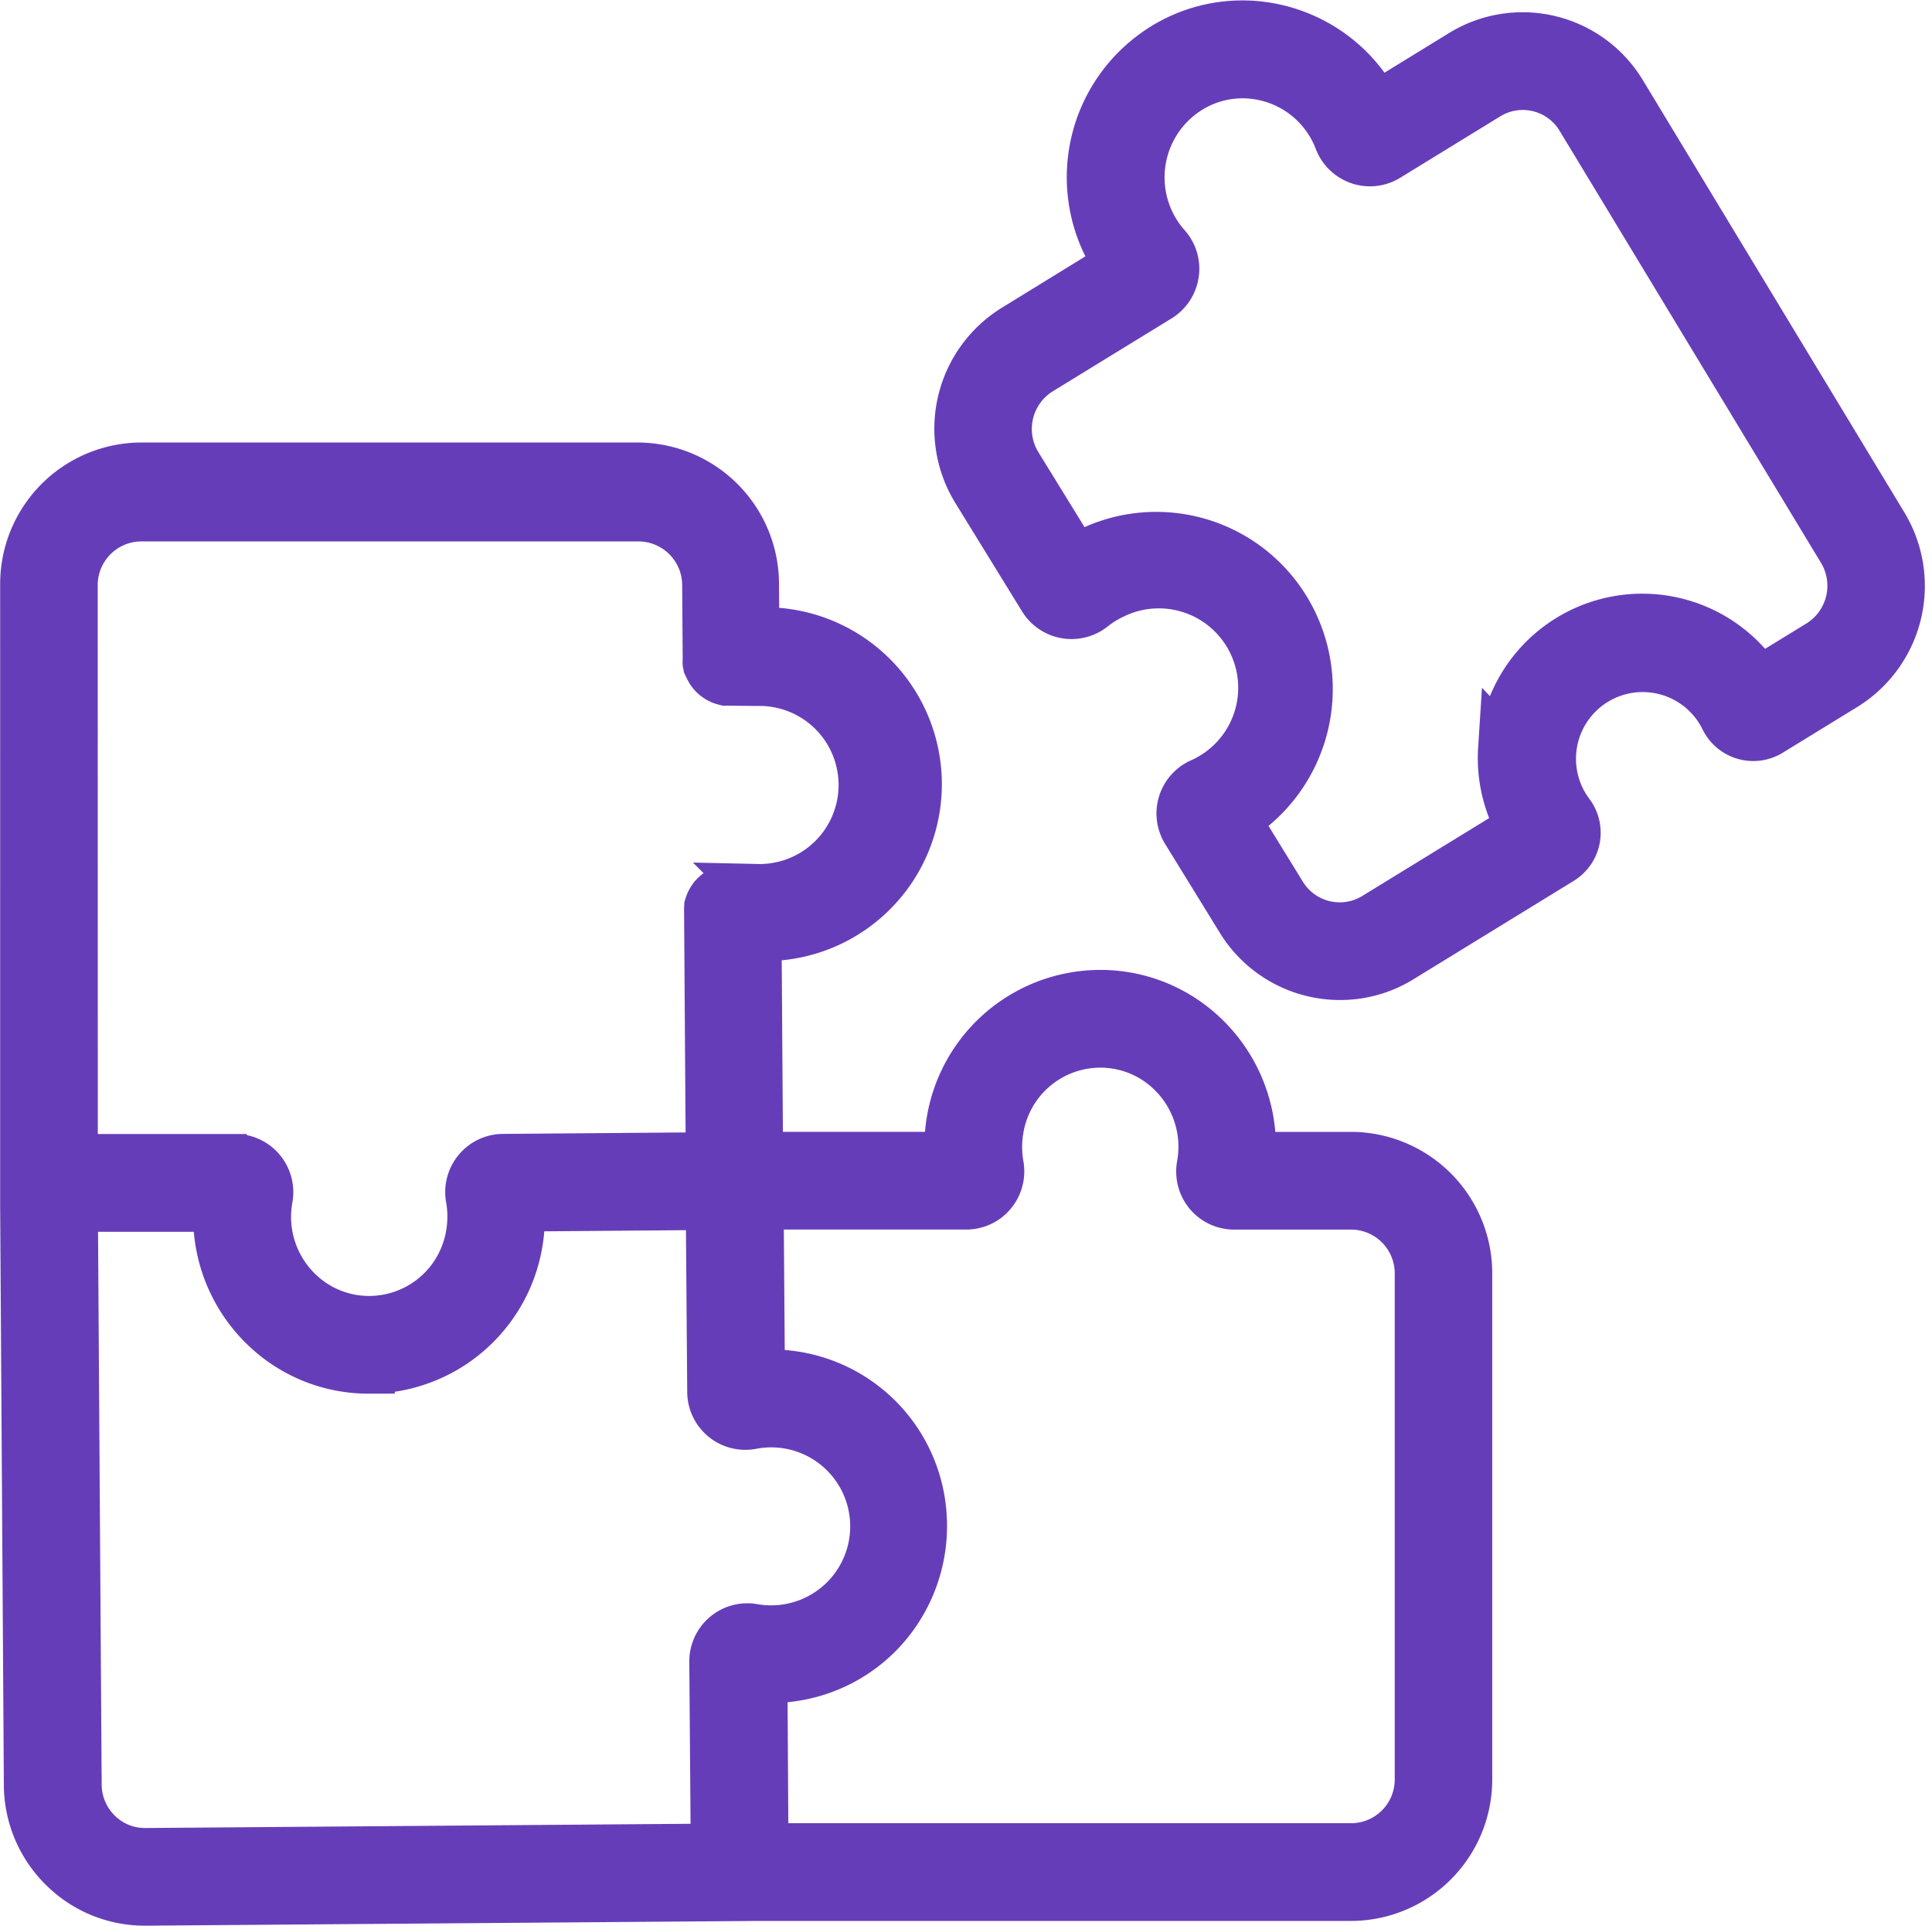
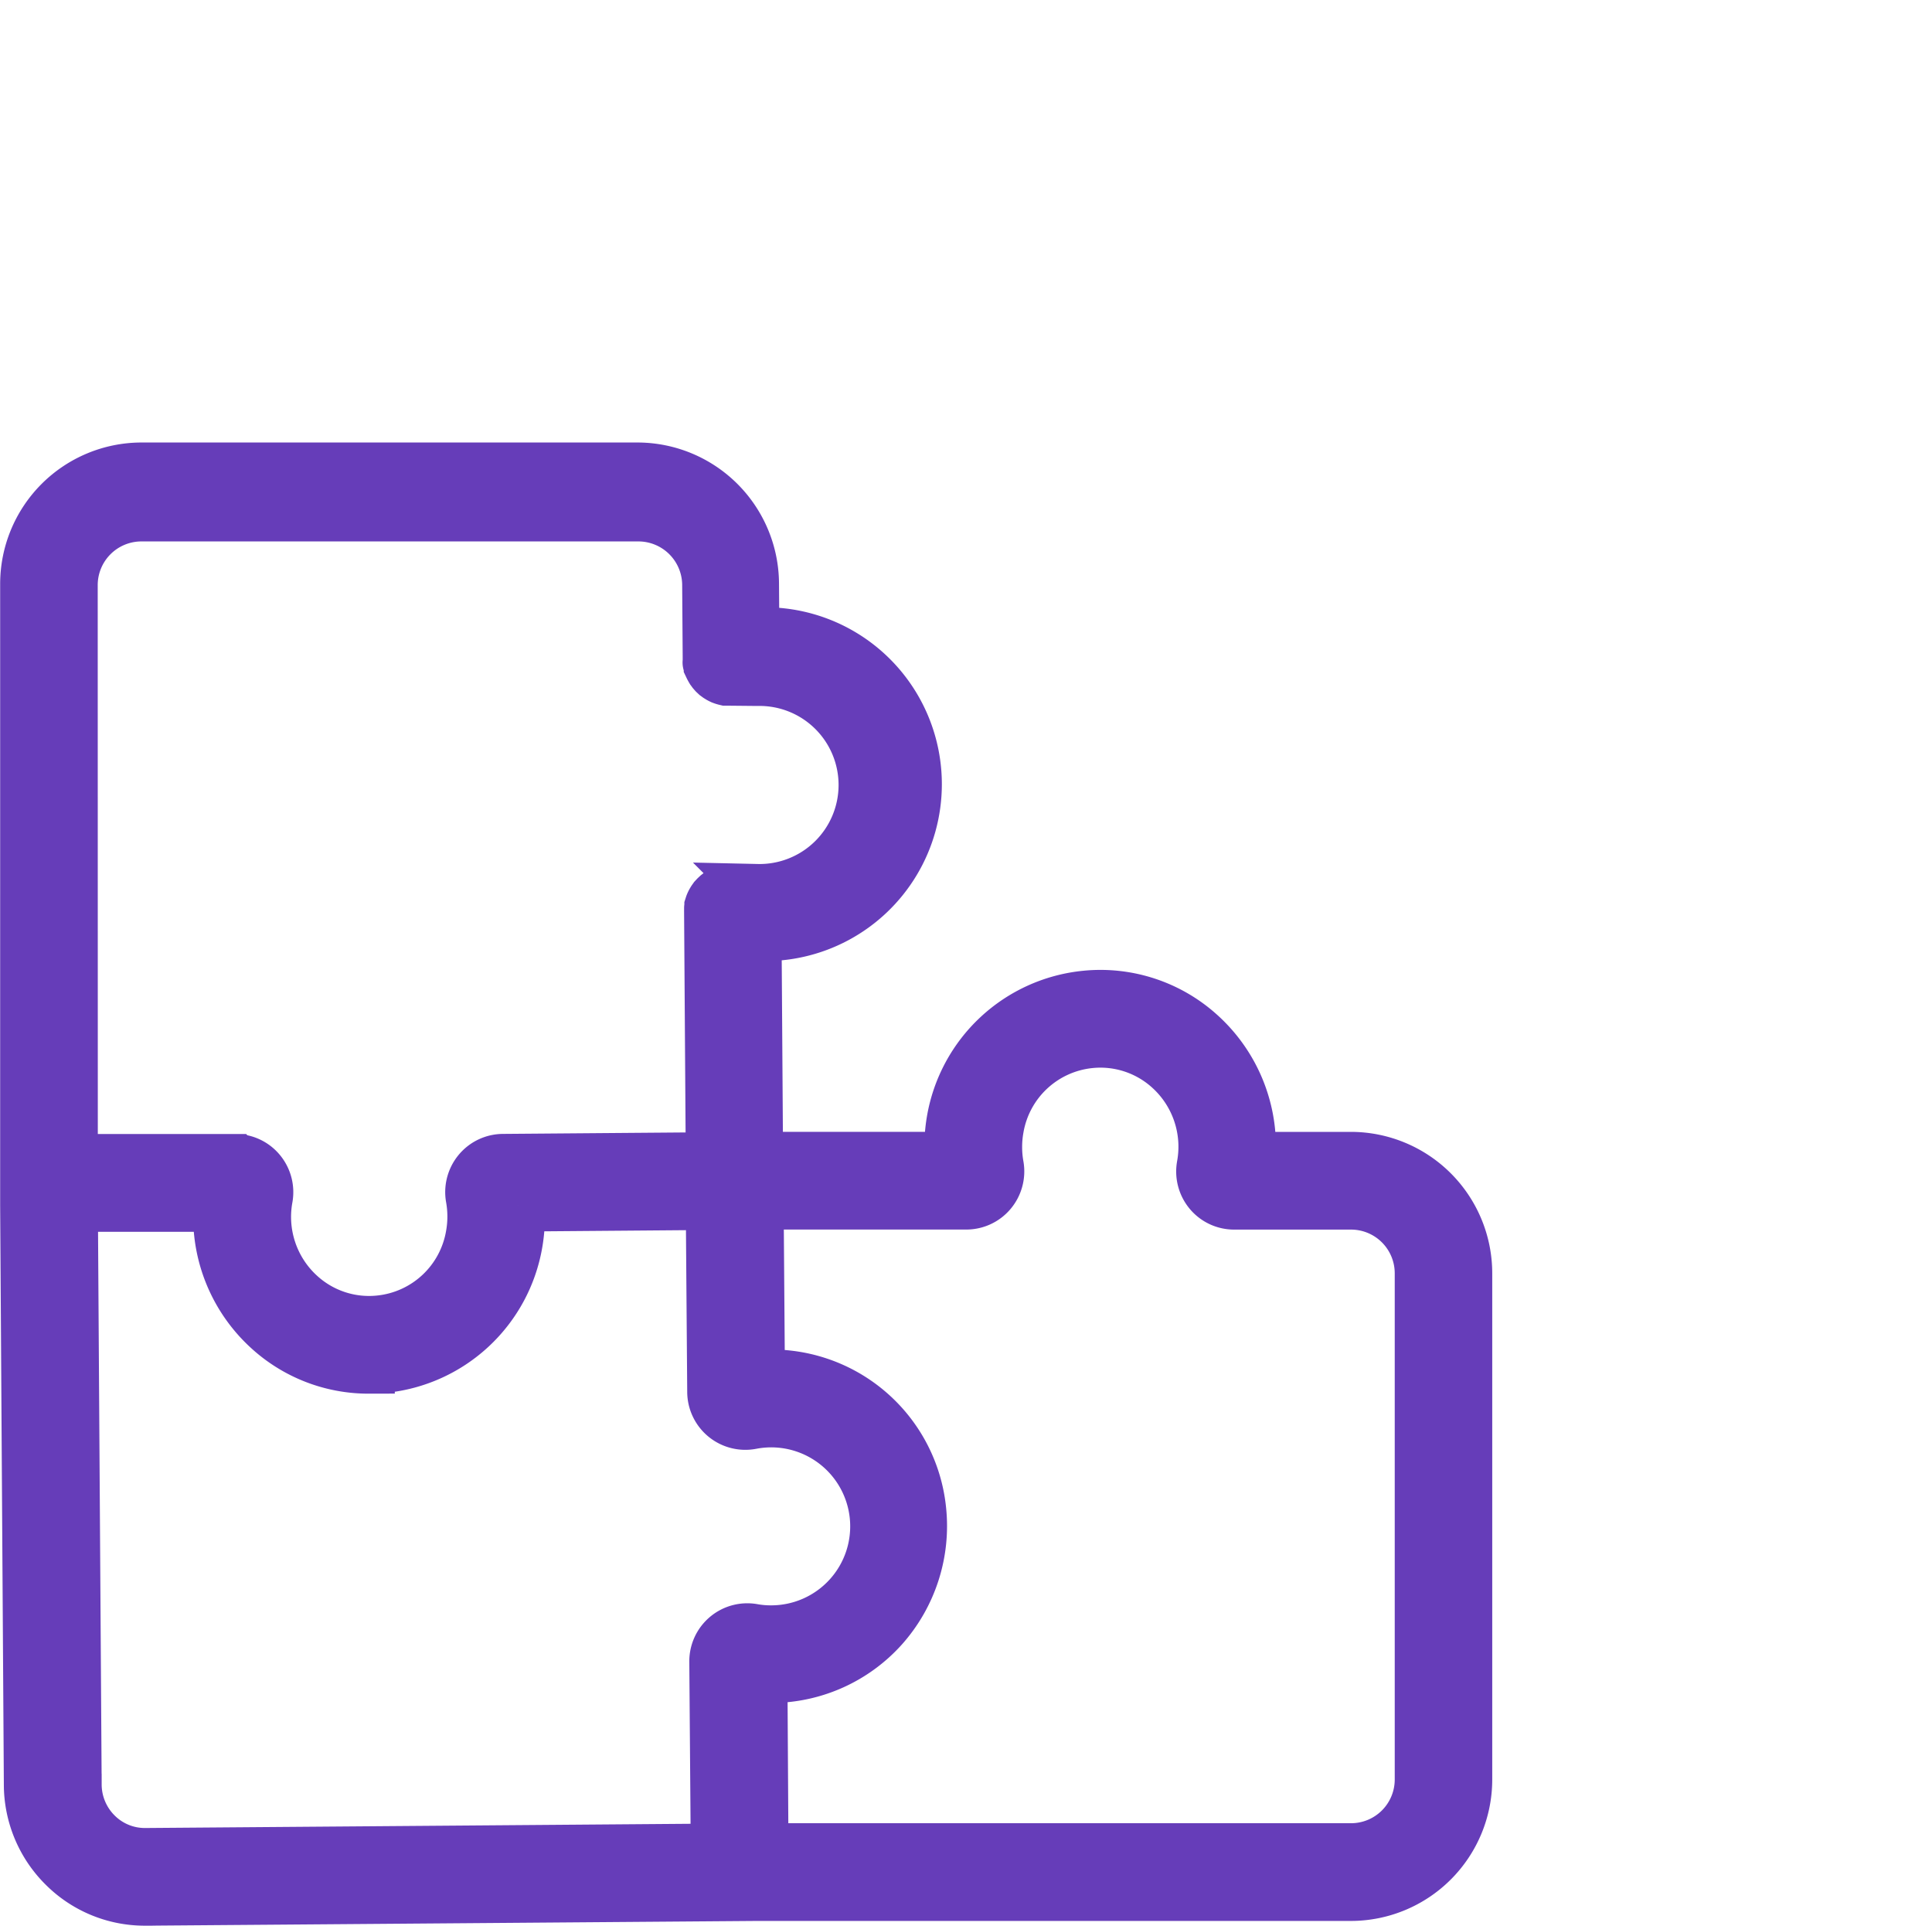
<svg xmlns="http://www.w3.org/2000/svg" width="37.132" height="37.008" viewBox="0 0 37.132 37.008">
  <g id="jigsaw" transform="translate(0.5 0.508)">
    <path id="Path_31432" data-name="Path 31432" d="M125.85,126.1H135.4a2.223,2.223,0,0,1,2.211,2.207l.007.963h.077a2.9,2.9,0,1,1,.007,5.793h-.042l.029,4.284h3.724a2.943,2.943,0,0,1,.034-.712A2.882,2.882,0,0,1,144,136.25a2.846,2.846,0,0,1,2.212.733,2.91,2.91,0,0,1,.95,2.15q0,.107-.008.215h1.954a2.219,2.219,0,0,1,2.211,2.223v9.718a2.219,2.219,0,0,1-2.211,2.223H137.68l-11.739.091h-.018a2.19,2.19,0,0,1-1.547-.636,2.213,2.213,0,0,1-.663-1.573l-.071-11.131h0V128.323A2.219,2.219,0,0,1,125.85,126.1Zm11.943,26.534h11.319a1.34,1.34,0,0,0,1.333-1.345v-9.718a1.34,1.34,0,0,0-1.333-1.345h-2.253a.61.61,0,0,1-.47-.219.62.62,0,0,1-.134-.51,2.03,2.03,0,0,0-.63-1.864,1.98,1.98,0,0,0-1.537-.509,2,2,0,0,0-1.773,1.659,2.049,2.049,0,0,0,0,.712.621.621,0,0,1-.134.51.612.612,0,0,1-.471.22H137.7l.025,3.315a2.877,2.877,0,0,1,3.1,2.581,2.921,2.921,0,0,1-.724,2.244,2.88,2.88,0,0,1-2.117.958c-.07,0-.14,0-.211-.006Zm-13.2-1.245a1.341,1.341,0,0,0,.4.954,1.318,1.318,0,0,0,.931.383h.011l10.98-.085-.028-3.614a.615.615,0,0,1,.724-.61,1.924,1.924,0,0,0,.36.03,2.018,2.018,0,1,0-.389-4,.617.617,0,0,1-.735-.6l-.028-3.614-3.716.03a2.942,2.942,0,0,1-.034.716,2.882,2.882,0,0,1-2.555,2.386q-.144.014-.287.014a2.839,2.839,0,0,1-1.925-.746,2.91,2.91,0,0,1-.95-2.15c0-.072,0-.143.008-.215h-2.84Zm-.074-12h3.143a.61.61,0,0,1,.47.22.62.62,0,0,1,.134.509,2.03,2.03,0,0,0,.63,1.864,1.978,1.978,0,0,0,1.537.509,2,2,0,0,0,1.773-1.659,2.049,2.049,0,0,0,0-.714.621.621,0,0,1,.133-.509.612.612,0,0,1,.468-.222l4.012-.032-.032-4.716c0-.008,0-.016,0-.023a.143.143,0,0,1,0-.02c0-.008,0-.016,0-.024s0-.013,0-.02,0-.015.005-.023,0-.013,0-.019l.007-.022a.2.2,0,0,1,.007-.019l.009-.02.009-.018.011-.019.011-.018.012-.017.012-.017.014-.015.015-.016.015-.014.016-.015.015-.012.018-.014.016-.01.02-.012.018-.009.021-.01.019-.007.022-.008.02-.005.022-.006.021,0,.023,0h.043l.484-.007a2.019,2.019,0,1,0,0-4.037l-.513-.005h-.018l-.024,0-.02,0-.023,0-.021-.005-.021-.006-.021-.007-.019-.007-.021-.01-.017-.009-.02-.012-.016-.01-.019-.014-.015-.011-.017-.016-.014-.013-.015-.017-.013-.015-.013-.018-.012-.016-.011-.019-.01-.018-.01-.019-.009-.019c0-.006-.005-.014-.007-.02s0-.013-.007-.02,0-.015-.006-.022,0-.013,0-.02,0-.015,0-.022,0-.014,0-.021,0-.015,0-.023,0-.012,0-.018l-.01-1.395a1.342,1.342,0,0,0-1.333-1.335H125.85a1.34,1.34,0,0,0-1.333,1.345Z" transform="translate(-123.639 -117.604)" fill="#663db9" stroke="#663db9" stroke-width="1" />
-     <path id="Path_31437" data-name="Path 31437" d="M17.314,28.192a2.211,2.211,0,0,1-1.885-1.051l-1.053-1.71a.617.617,0,0,1,.261-.882,2.026,2.026,0,1,0-1.7-3.677,2.053,2.053,0,0,0-.4.248.617.617,0,0,1-.91-.157l-1.281-2.081a2.23,2.23,0,0,1,.728-3.068L13.1,14.568a2.906,2.906,0,0,1,.606-4,2.842,2.842,0,0,1,2.275-.533,2.886,2.886,0,0,1,1.92,1.339q.055.09.1.185l1.666-1.023a2.2,2.2,0,0,1,3.04.742l5.022,8.3A2.233,2.233,0,0,1,27,22.629l-1.44.884a.585.585,0,0,1-.833-.245A1.782,1.782,0,1,0,21.7,25.121a.585.585,0,0,1-.158.855L18.46,27.868A2.184,2.184,0,0,1,17.314,28.192Zm3.152-4.322a2.66,2.66,0,0,1,4.892-1.265l1.18-.724a1.353,1.353,0,0,0,.445-1.85l-5.022-8.3a1.326,1.326,0,0,0-1.83-.448l-1.924,1.181a.609.609,0,0,1-.517.058.617.617,0,0,1-.378-.366A2.009,2.009,0,0,0,15.816,10.9a1.974,1.974,0,0,0-1.58.372,2.028,2.028,0,0,0-.284,2.959.611.611,0,0,1,.148.5.618.618,0,0,1-.289.437l-2.282,1.4a1.352,1.352,0,0,0-.44,1.859l1.134,1.841a2.951,2.951,0,0,1,.332-.184,2.886,2.886,0,0,1,3.512.853,2.918,2.918,0,0,1-.78,4.262l-.02.012.908,1.475A1.33,1.33,0,0,0,18,27.119l2.824-1.733a2.666,2.666,0,0,1-.359-1.517Z" transform="translate(7.943 -9.982)" fill="#663db9" stroke="#663db9" stroke-width="1" />
  </g>
</svg>